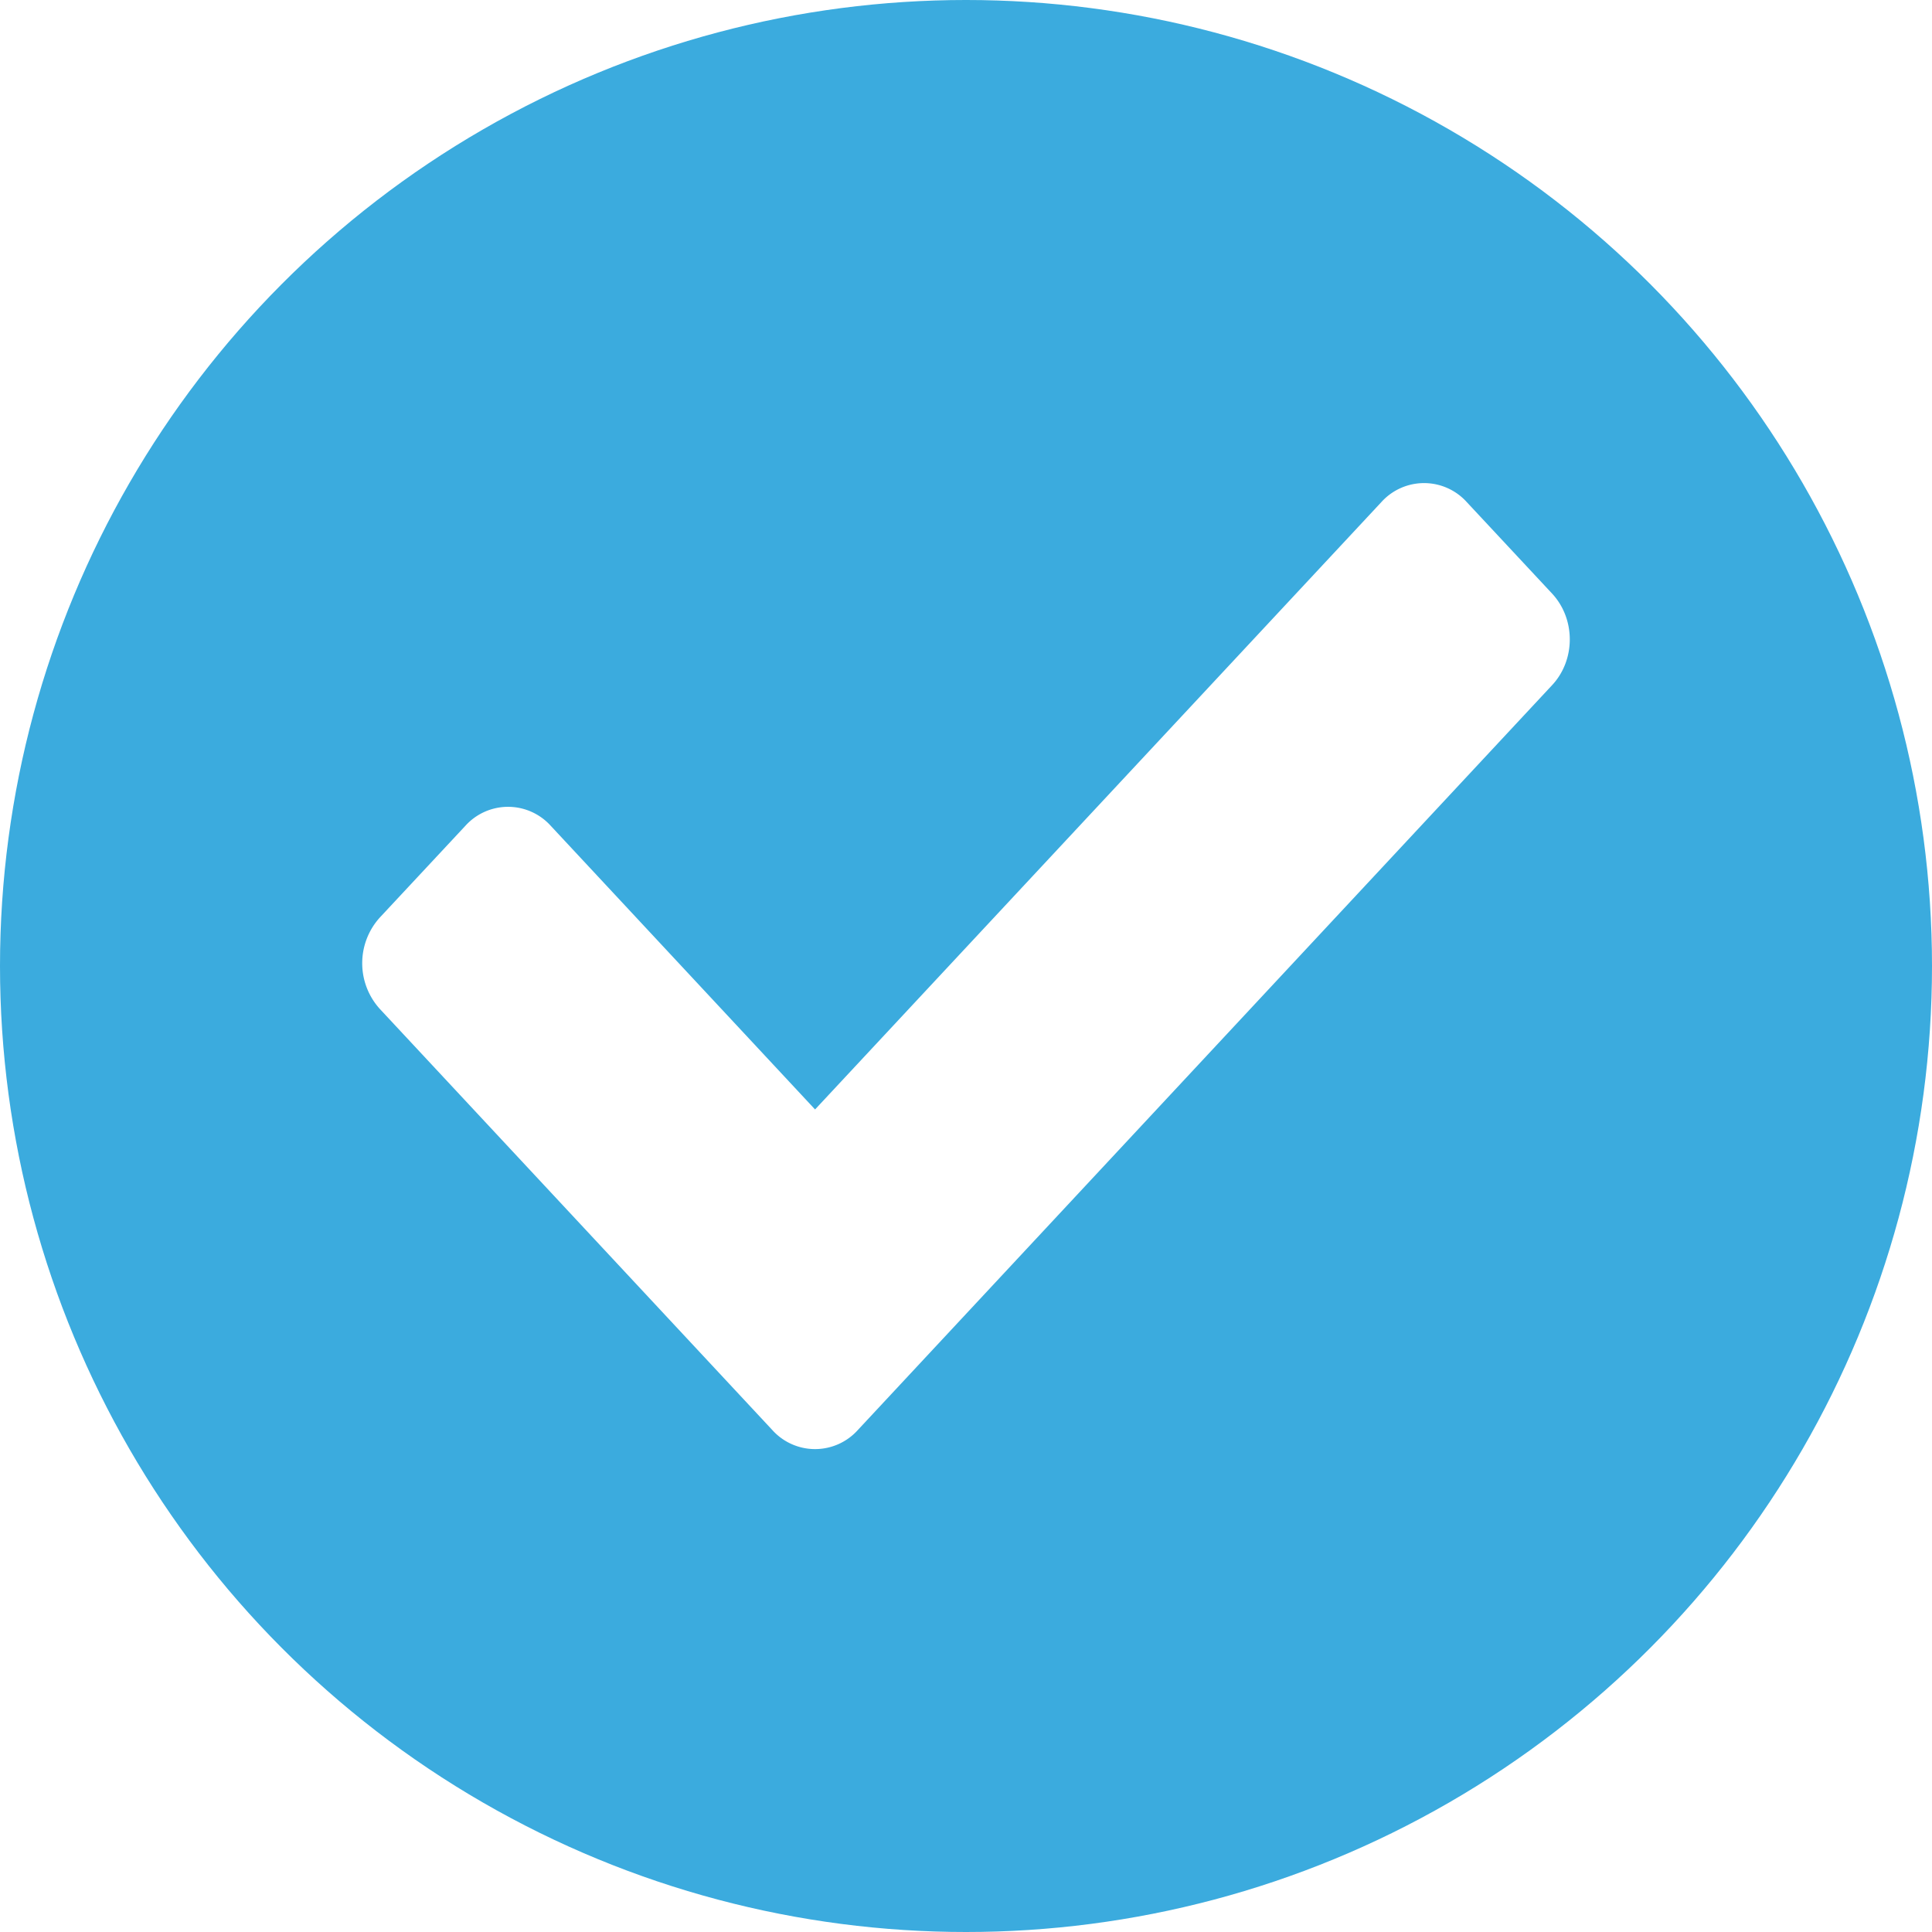
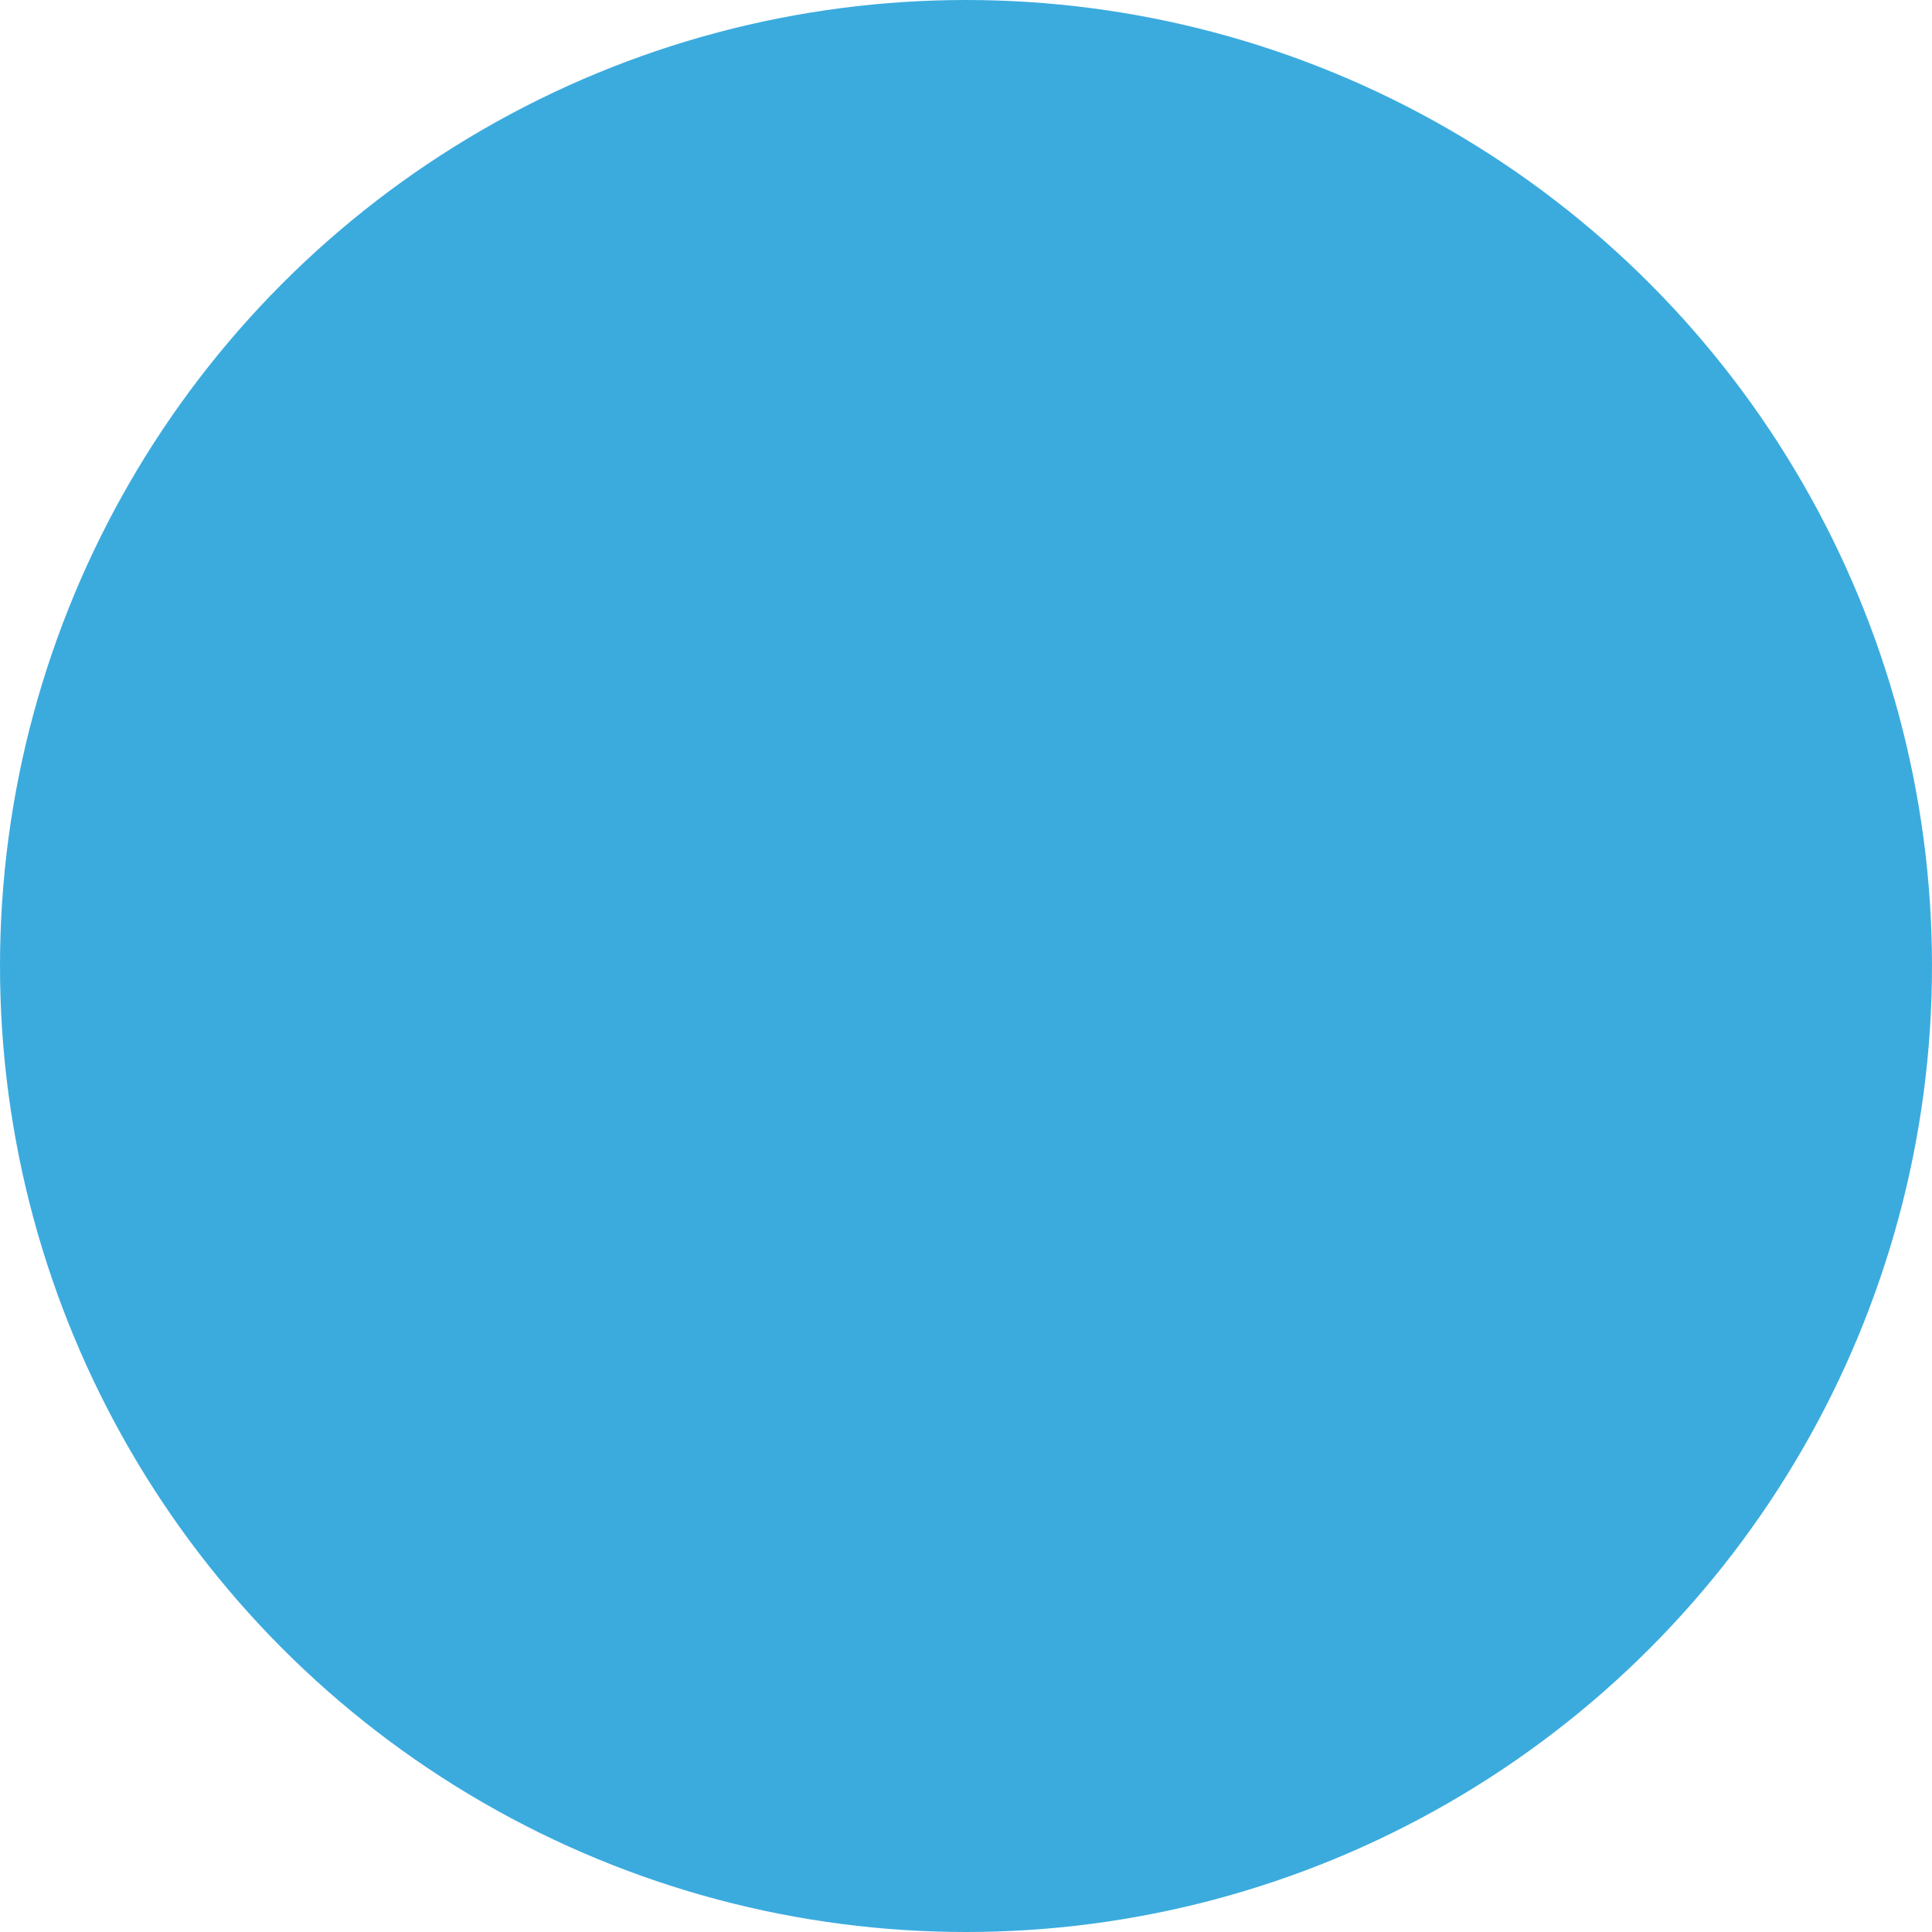
<svg xmlns="http://www.w3.org/2000/svg" viewBox="0 0 16 16" fill="none">
-   <path fill="#fff" d="M0 0h16v16H0z" />
+   <path fill="#fff" d="M0 0h16H0z" />
  <circle cx="8" cy="8" r="8" fill="#3BABDE" />
-   <path d="M6.396 11.843l-3.25-3.487a.564.564 0 010-.758l.708-.759a.476.476 0 01.707 0L6.75 9.188l4.69-5.03a.476.476 0 01.707 0l.707.758c.195.21.195.549 0 .758l-5.75 6.169a.476.476 0 01-.708 0z" fill="#fff" />
</svg>